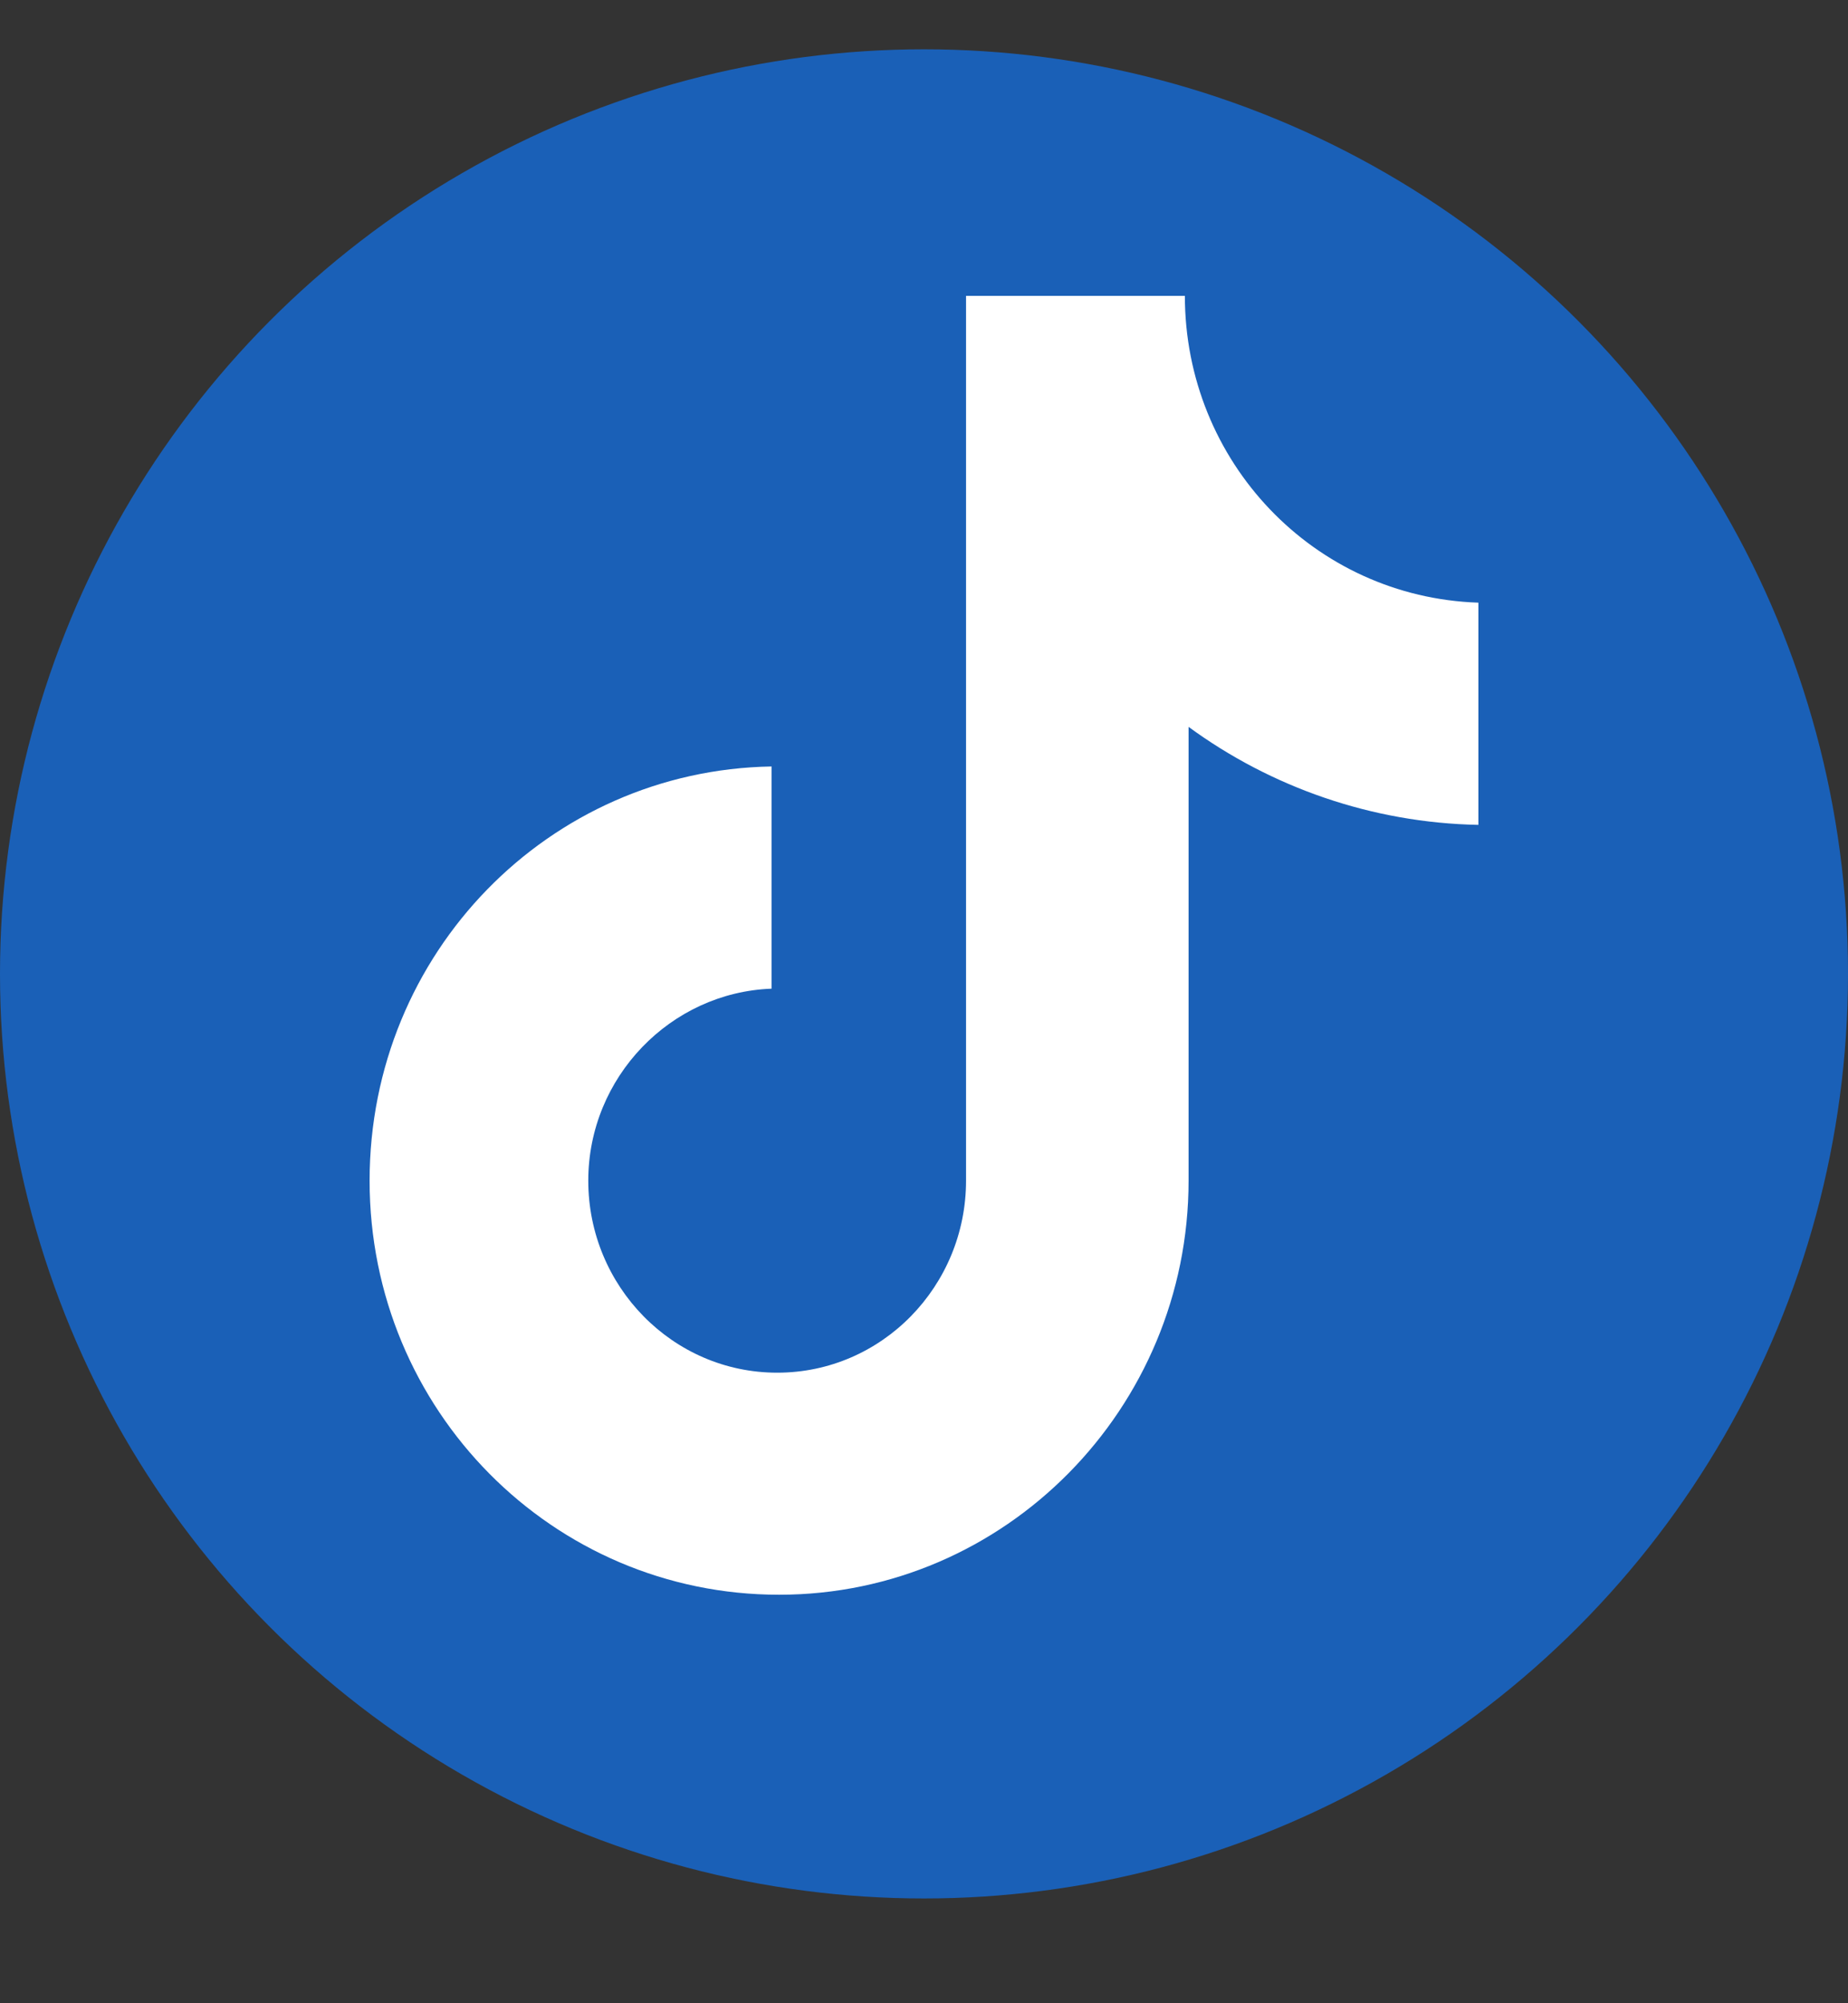
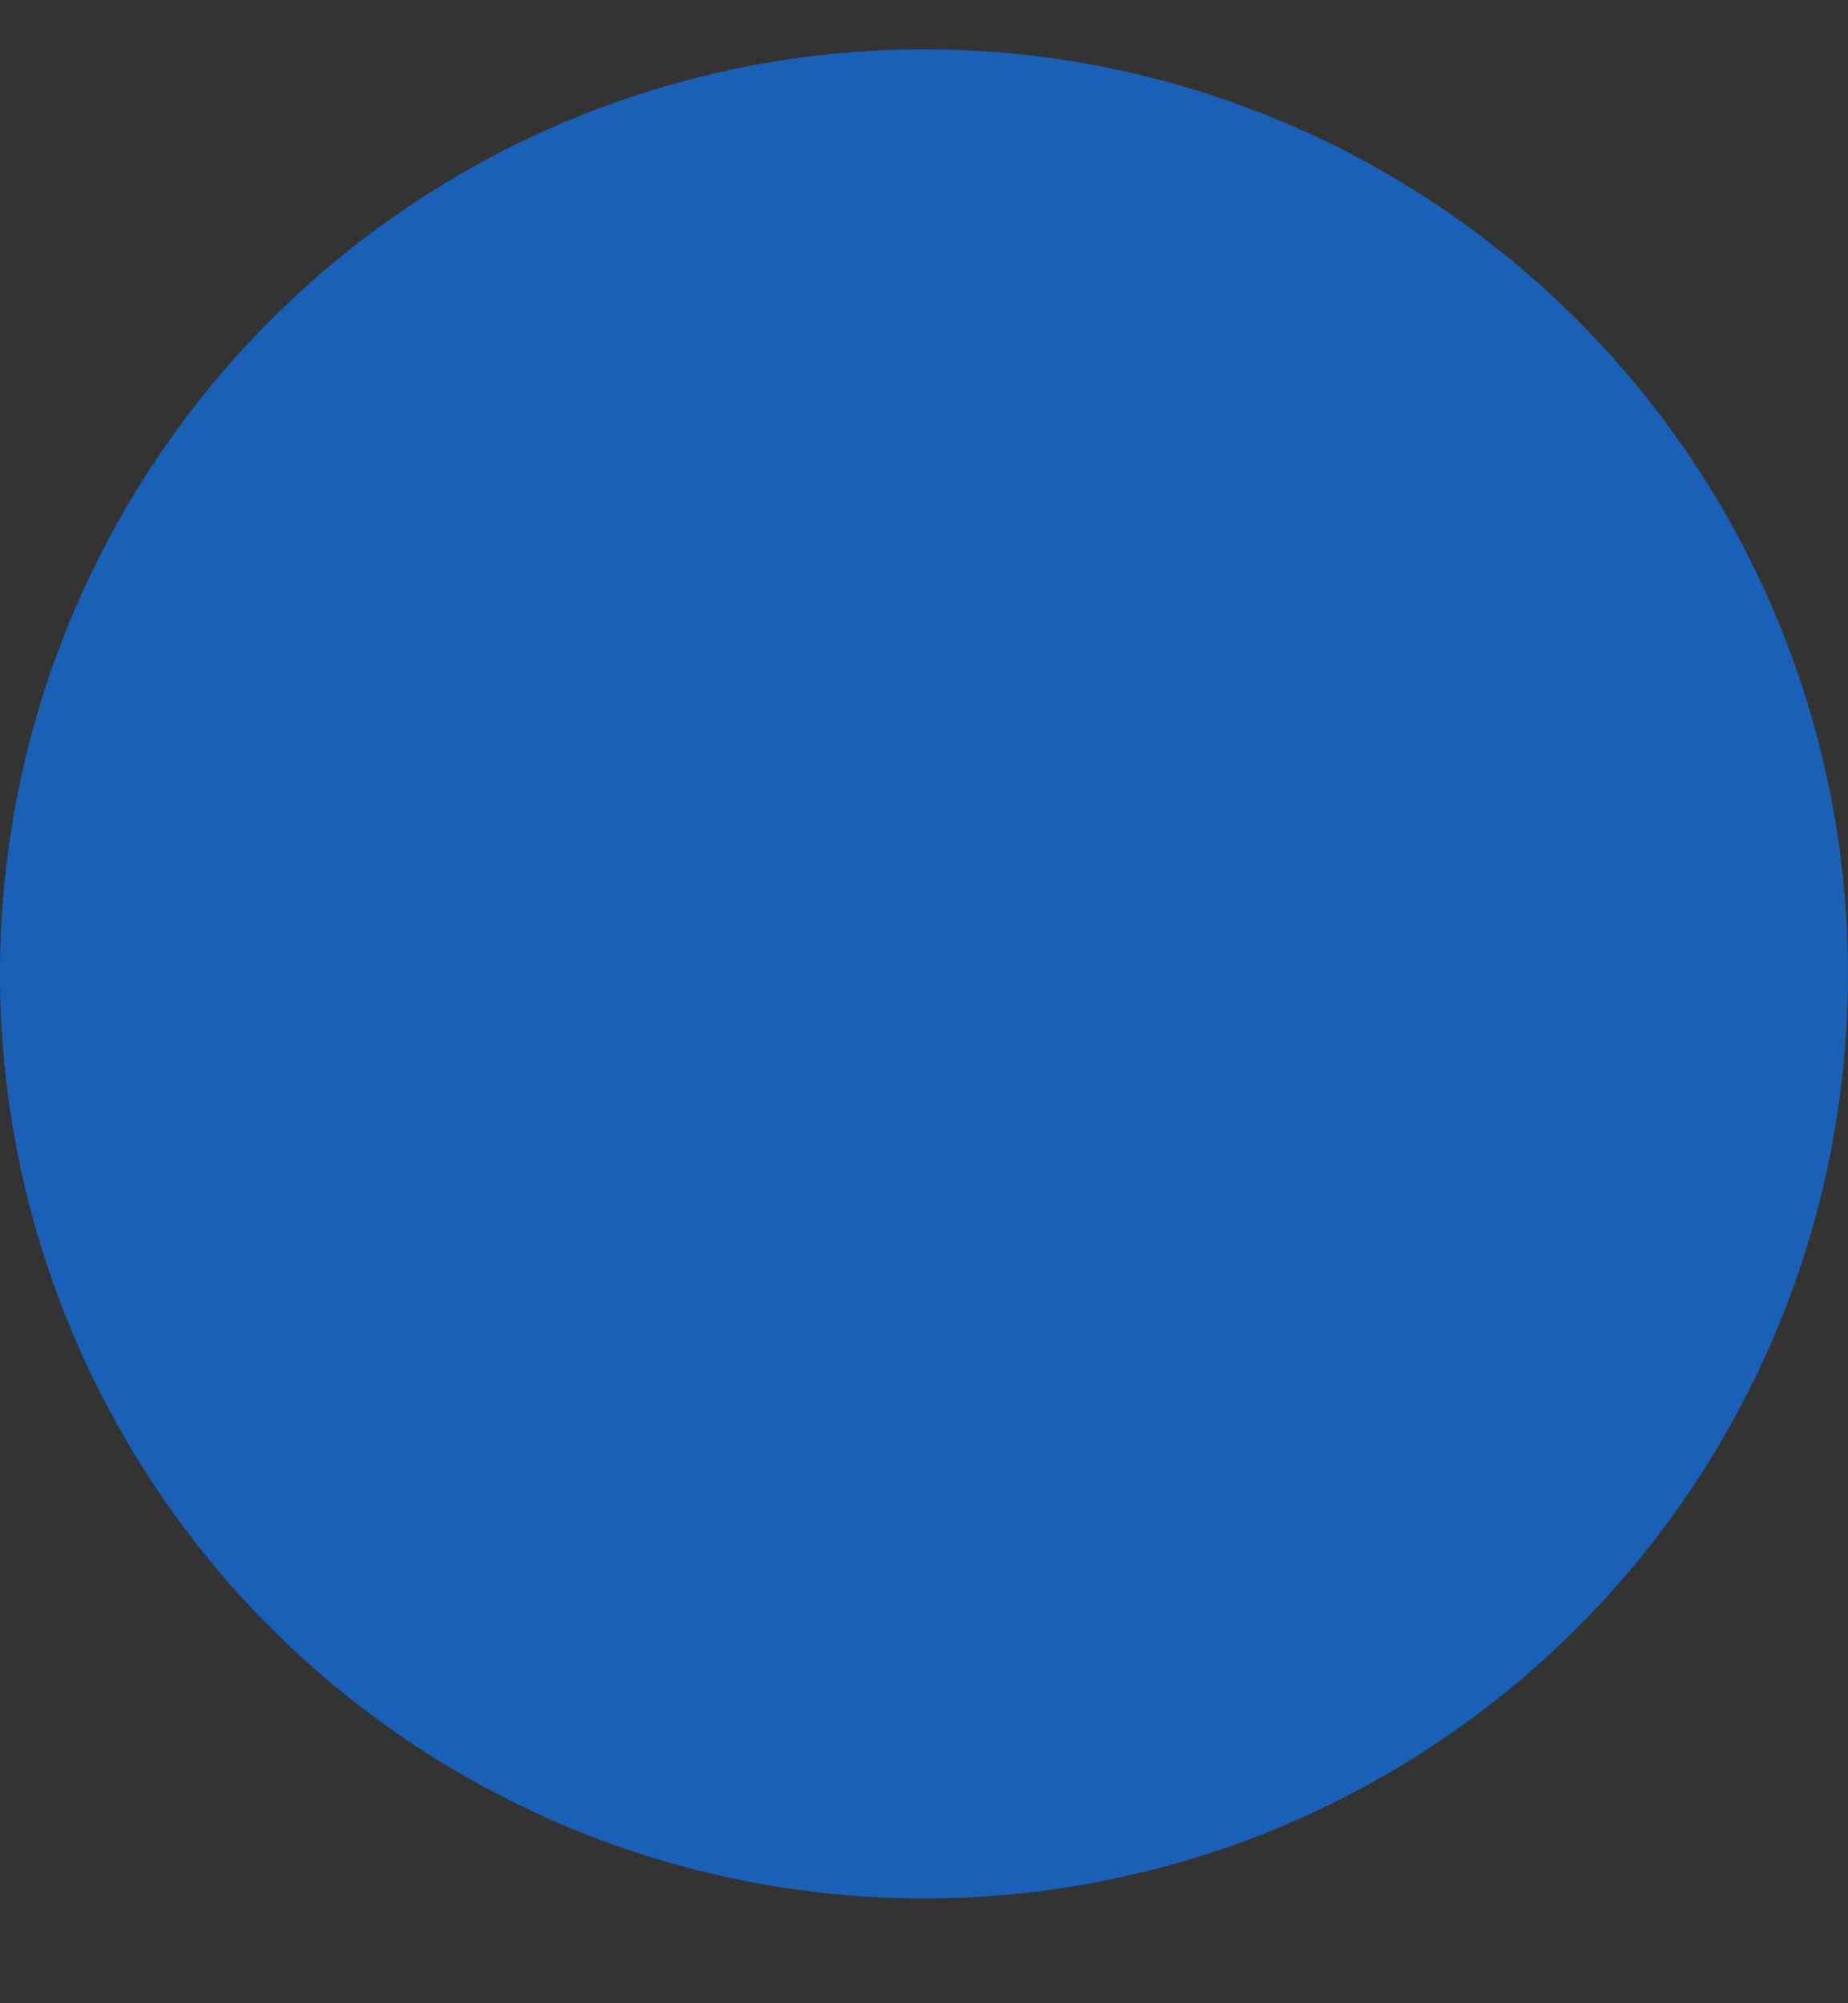
<svg xmlns="http://www.w3.org/2000/svg" width="12" height="13" viewBox="0 0 12 13" fill="none">
  <rect x="0" y="0" width="12" height="13" fill="#333333" stroke="none" />
  <g id="Group 9667">
    <circle id="Ellipse 47" cx="6" cy="6.32" r="6" fill="#1A60B7" />
-     <path id="Vector" d="M7.694 1.92H6.273V7.662C6.273 8.346 5.727 8.908 5.047 8.908C4.367 8.908 3.82 8.346 3.82 7.662C3.82 6.99 4.355 6.44 5.01 6.416V4.974C3.566 4.998 2.4 6.183 2.4 7.662C2.4 9.152 3.59 10.349 5.059 10.349C6.528 10.349 7.718 9.14 7.718 7.662V4.717C8.252 5.108 8.908 5.34 9.6 5.353V3.911C8.531 3.875 7.694 2.995 7.694 1.92Z" fill="white" />
  </g>
</svg>